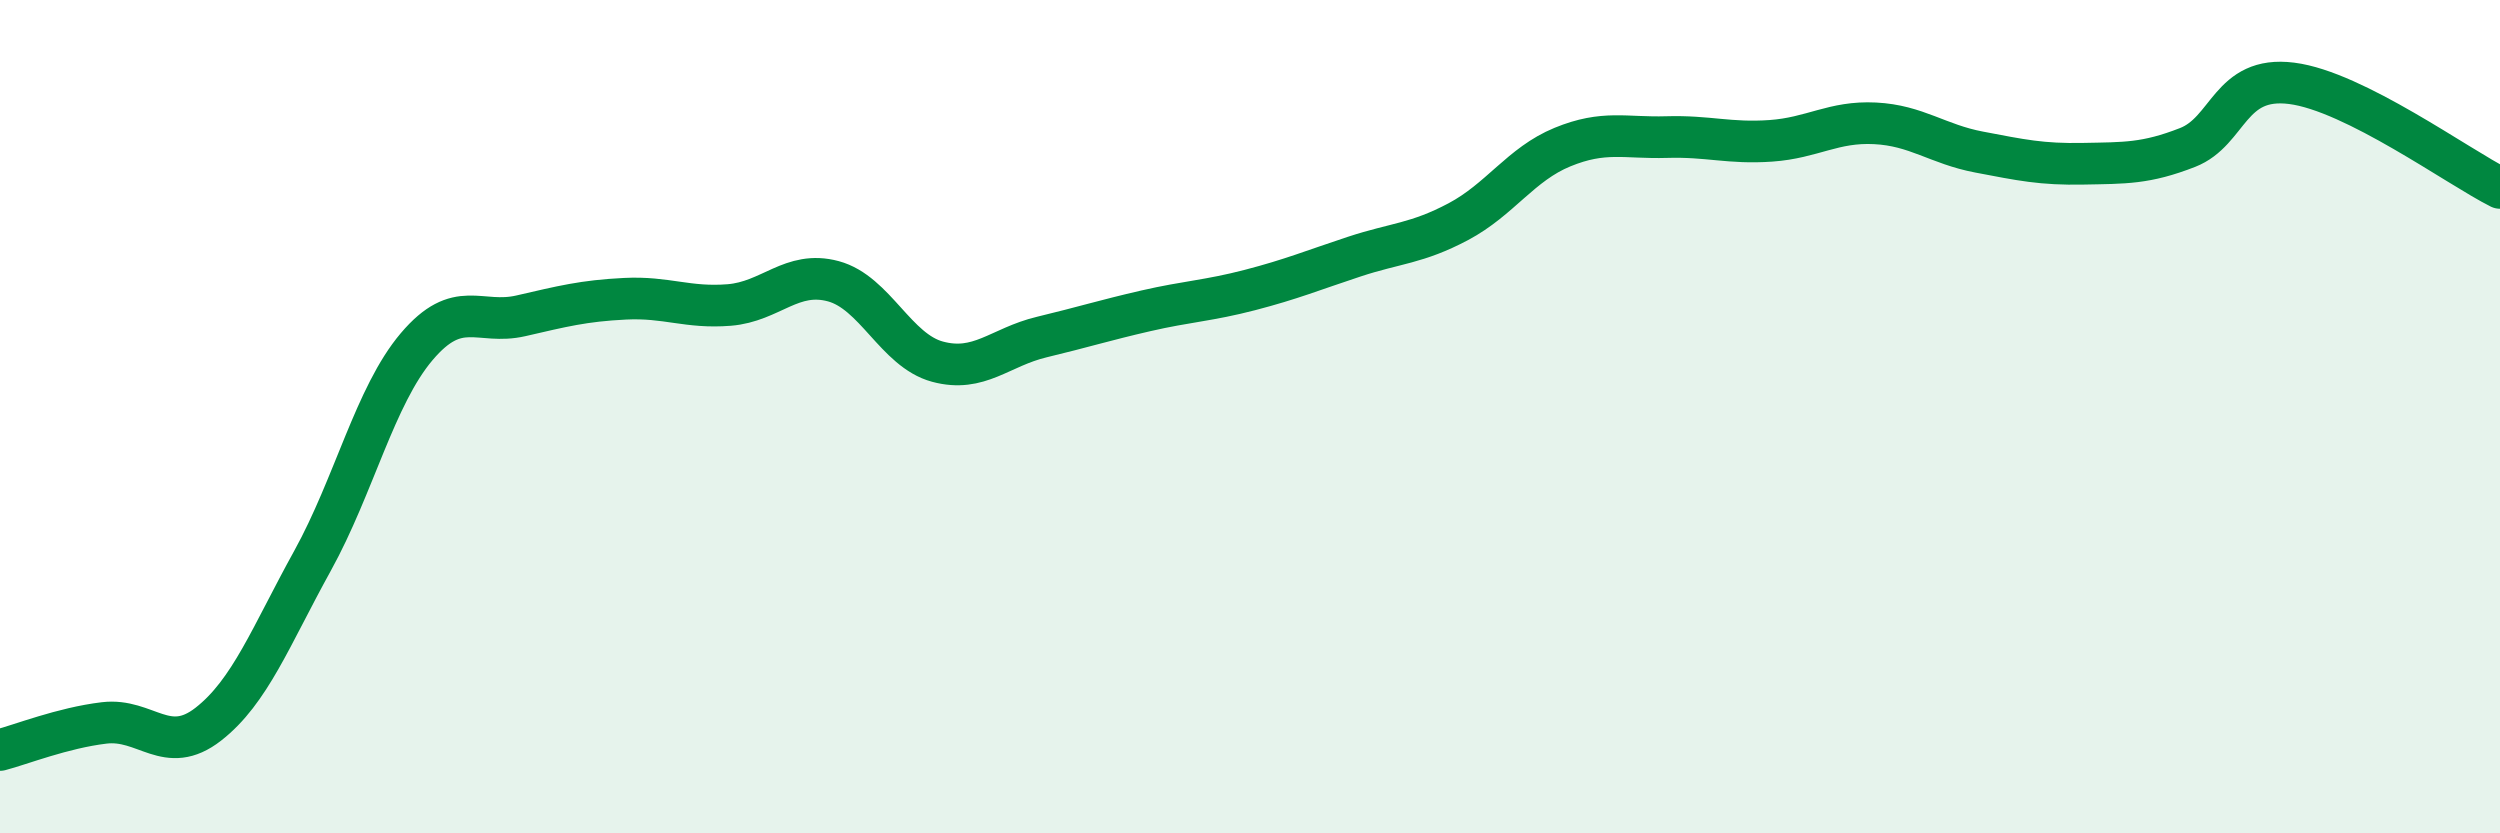
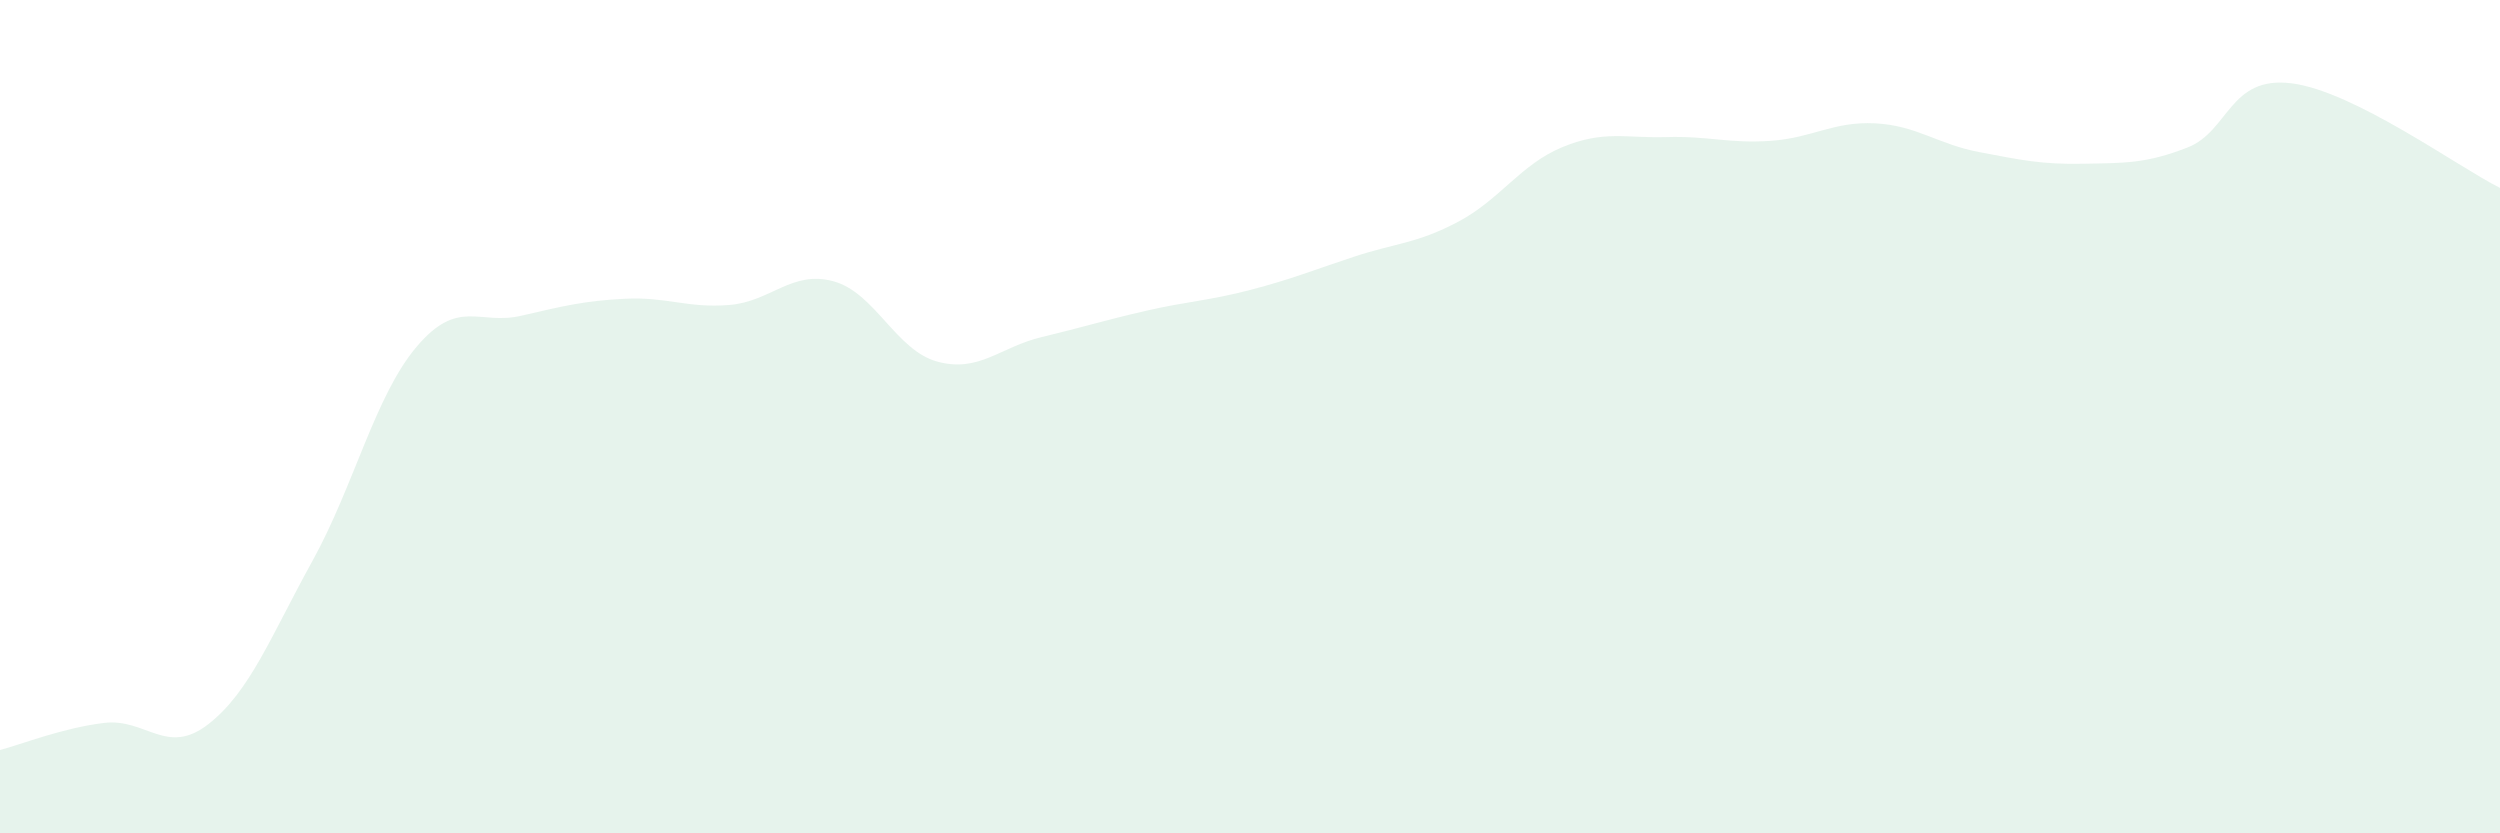
<svg xmlns="http://www.w3.org/2000/svg" width="60" height="20" viewBox="0 0 60 20">
  <path d="M 0,18 C 0.5,17.87 1.5,17.47 2.5,17.35 C 3.5,17.23 4,18.16 5,17.38 C 6,16.6 6.5,15.27 7.5,13.46 C 8.5,11.65 9,9.5 10,8.32 C 11,7.14 11.5,7.81 12.5,7.58 C 13.5,7.35 14,7.22 15,7.17 C 16,7.12 16.5,7.4 17.5,7.32 C 18.5,7.24 19,6.48 20,6.75 C 21,7.02 21.5,8.41 22.5,8.68 C 23.5,8.95 24,8.33 25,8.09 C 26,7.85 26.5,7.69 27.5,7.46 C 28.5,7.23 29,7.22 30,6.96 C 31,6.7 31.5,6.49 32.5,6.16 C 33.5,5.83 34,5.85 35,5.32 C 36,4.79 36.5,3.94 37.5,3.53 C 38.5,3.12 39,3.32 40,3.29 C 41,3.26 41.5,3.45 42.5,3.38 C 43.5,3.31 44,2.91 45,2.96 C 46,3.01 46.5,3.46 47.5,3.65 C 48.5,3.84 49,3.95 50,3.93 C 51,3.91 51.5,3.93 52.5,3.54 C 53.5,3.15 53.5,1.81 55,2 C 56.5,2.19 59,4.01 60,4.51L60 20L0 20Z" fill="#008740" opacity="0.1" stroke-linecap="round" stroke-linejoin="round" />
-   <path d="M 0,18 C 0.5,17.87 1.5,17.47 2.5,17.35 C 3.5,17.23 4,18.16 5,17.38 C 6,16.6 6.5,15.27 7.5,13.46 C 8.5,11.65 9,9.5 10,8.32 C 11,7.14 11.5,7.81 12.5,7.58 C 13.5,7.35 14,7.22 15,7.17 C 16,7.12 16.5,7.4 17.5,7.32 C 18.5,7.24 19,6.48 20,6.75 C 21,7.02 21.5,8.41 22.5,8.68 C 23.5,8.95 24,8.33 25,8.09 C 26,7.85 26.5,7.69 27.5,7.46 C 28.5,7.23 29,7.22 30,6.96 C 31,6.7 31.5,6.49 32.5,6.16 C 33.5,5.83 34,5.85 35,5.32 C 36,4.79 36.5,3.94 37.5,3.53 C 38.5,3.12 39,3.32 40,3.29 C 41,3.26 41.5,3.45 42.5,3.38 C 43.5,3.31 44,2.91 45,2.96 C 46,3.01 46.5,3.46 47.5,3.65 C 48.5,3.84 49,3.95 50,3.93 C 51,3.91 51.5,3.93 52.5,3.54 C 53.5,3.15 53.5,1.81 55,2 C 56.5,2.19 59,4.01 60,4.51" stroke="#008740" stroke-width="1" fill="none" stroke-linecap="round" stroke-linejoin="round" />
</svg>